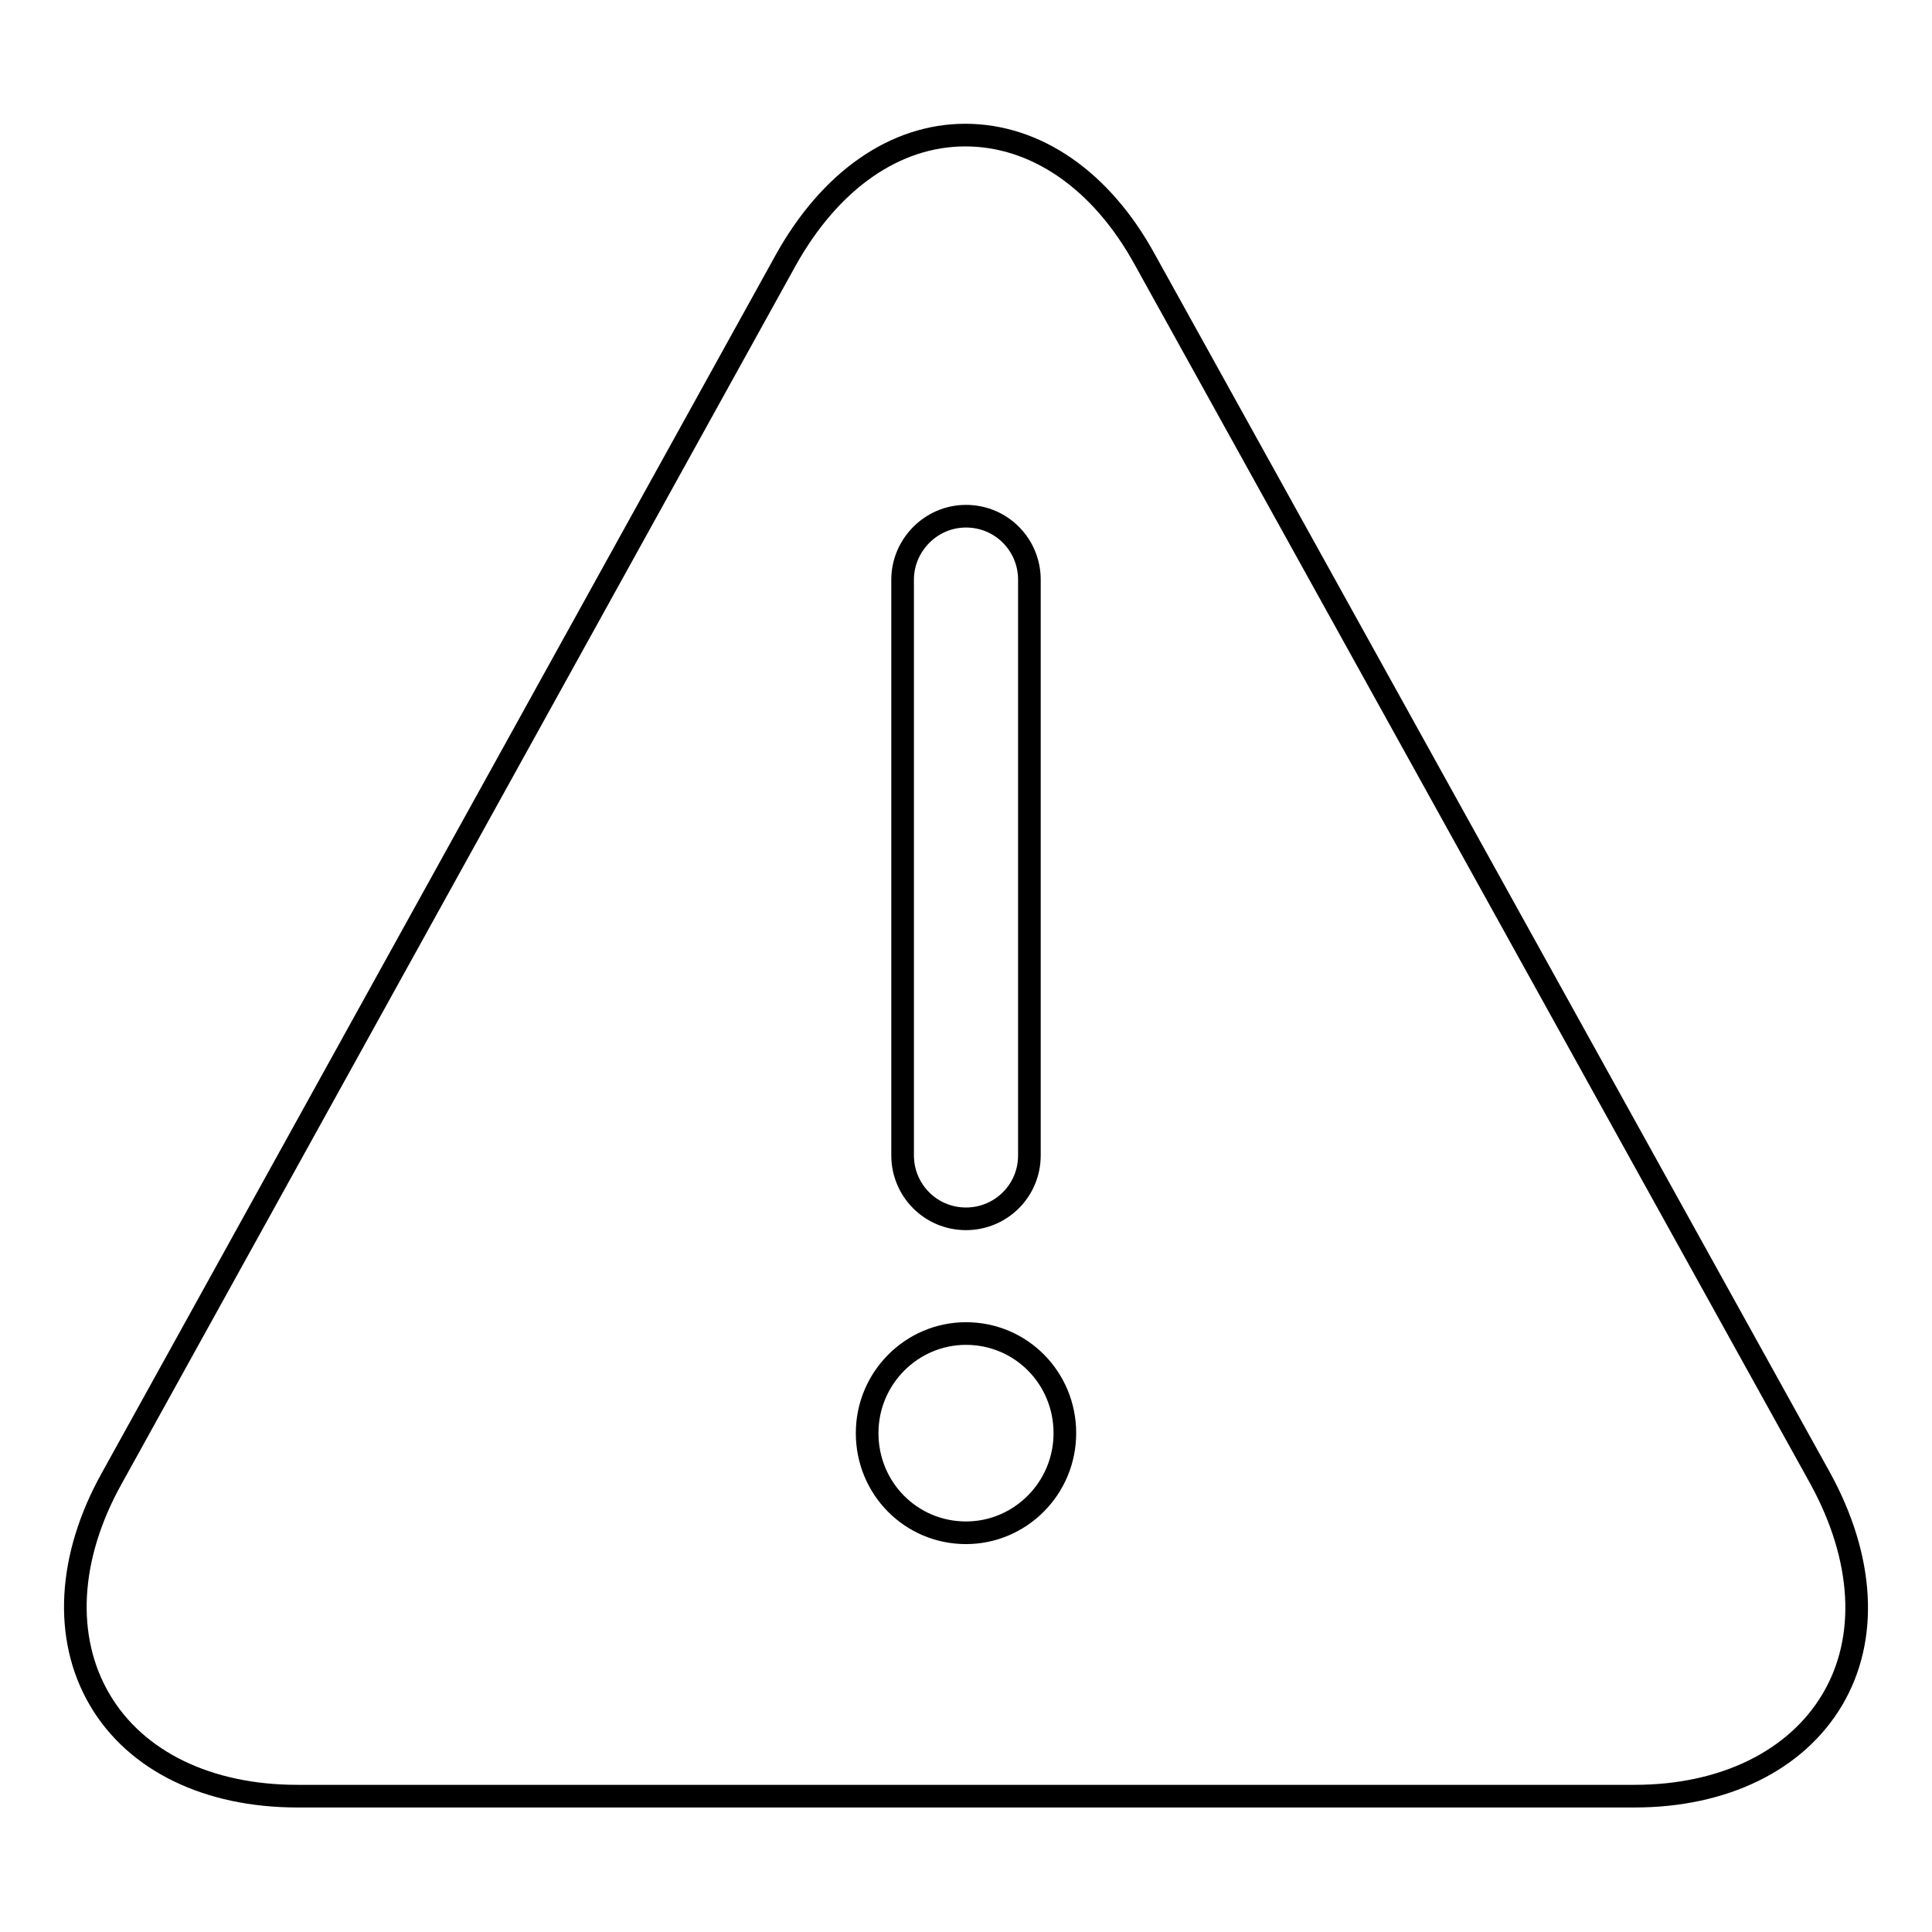
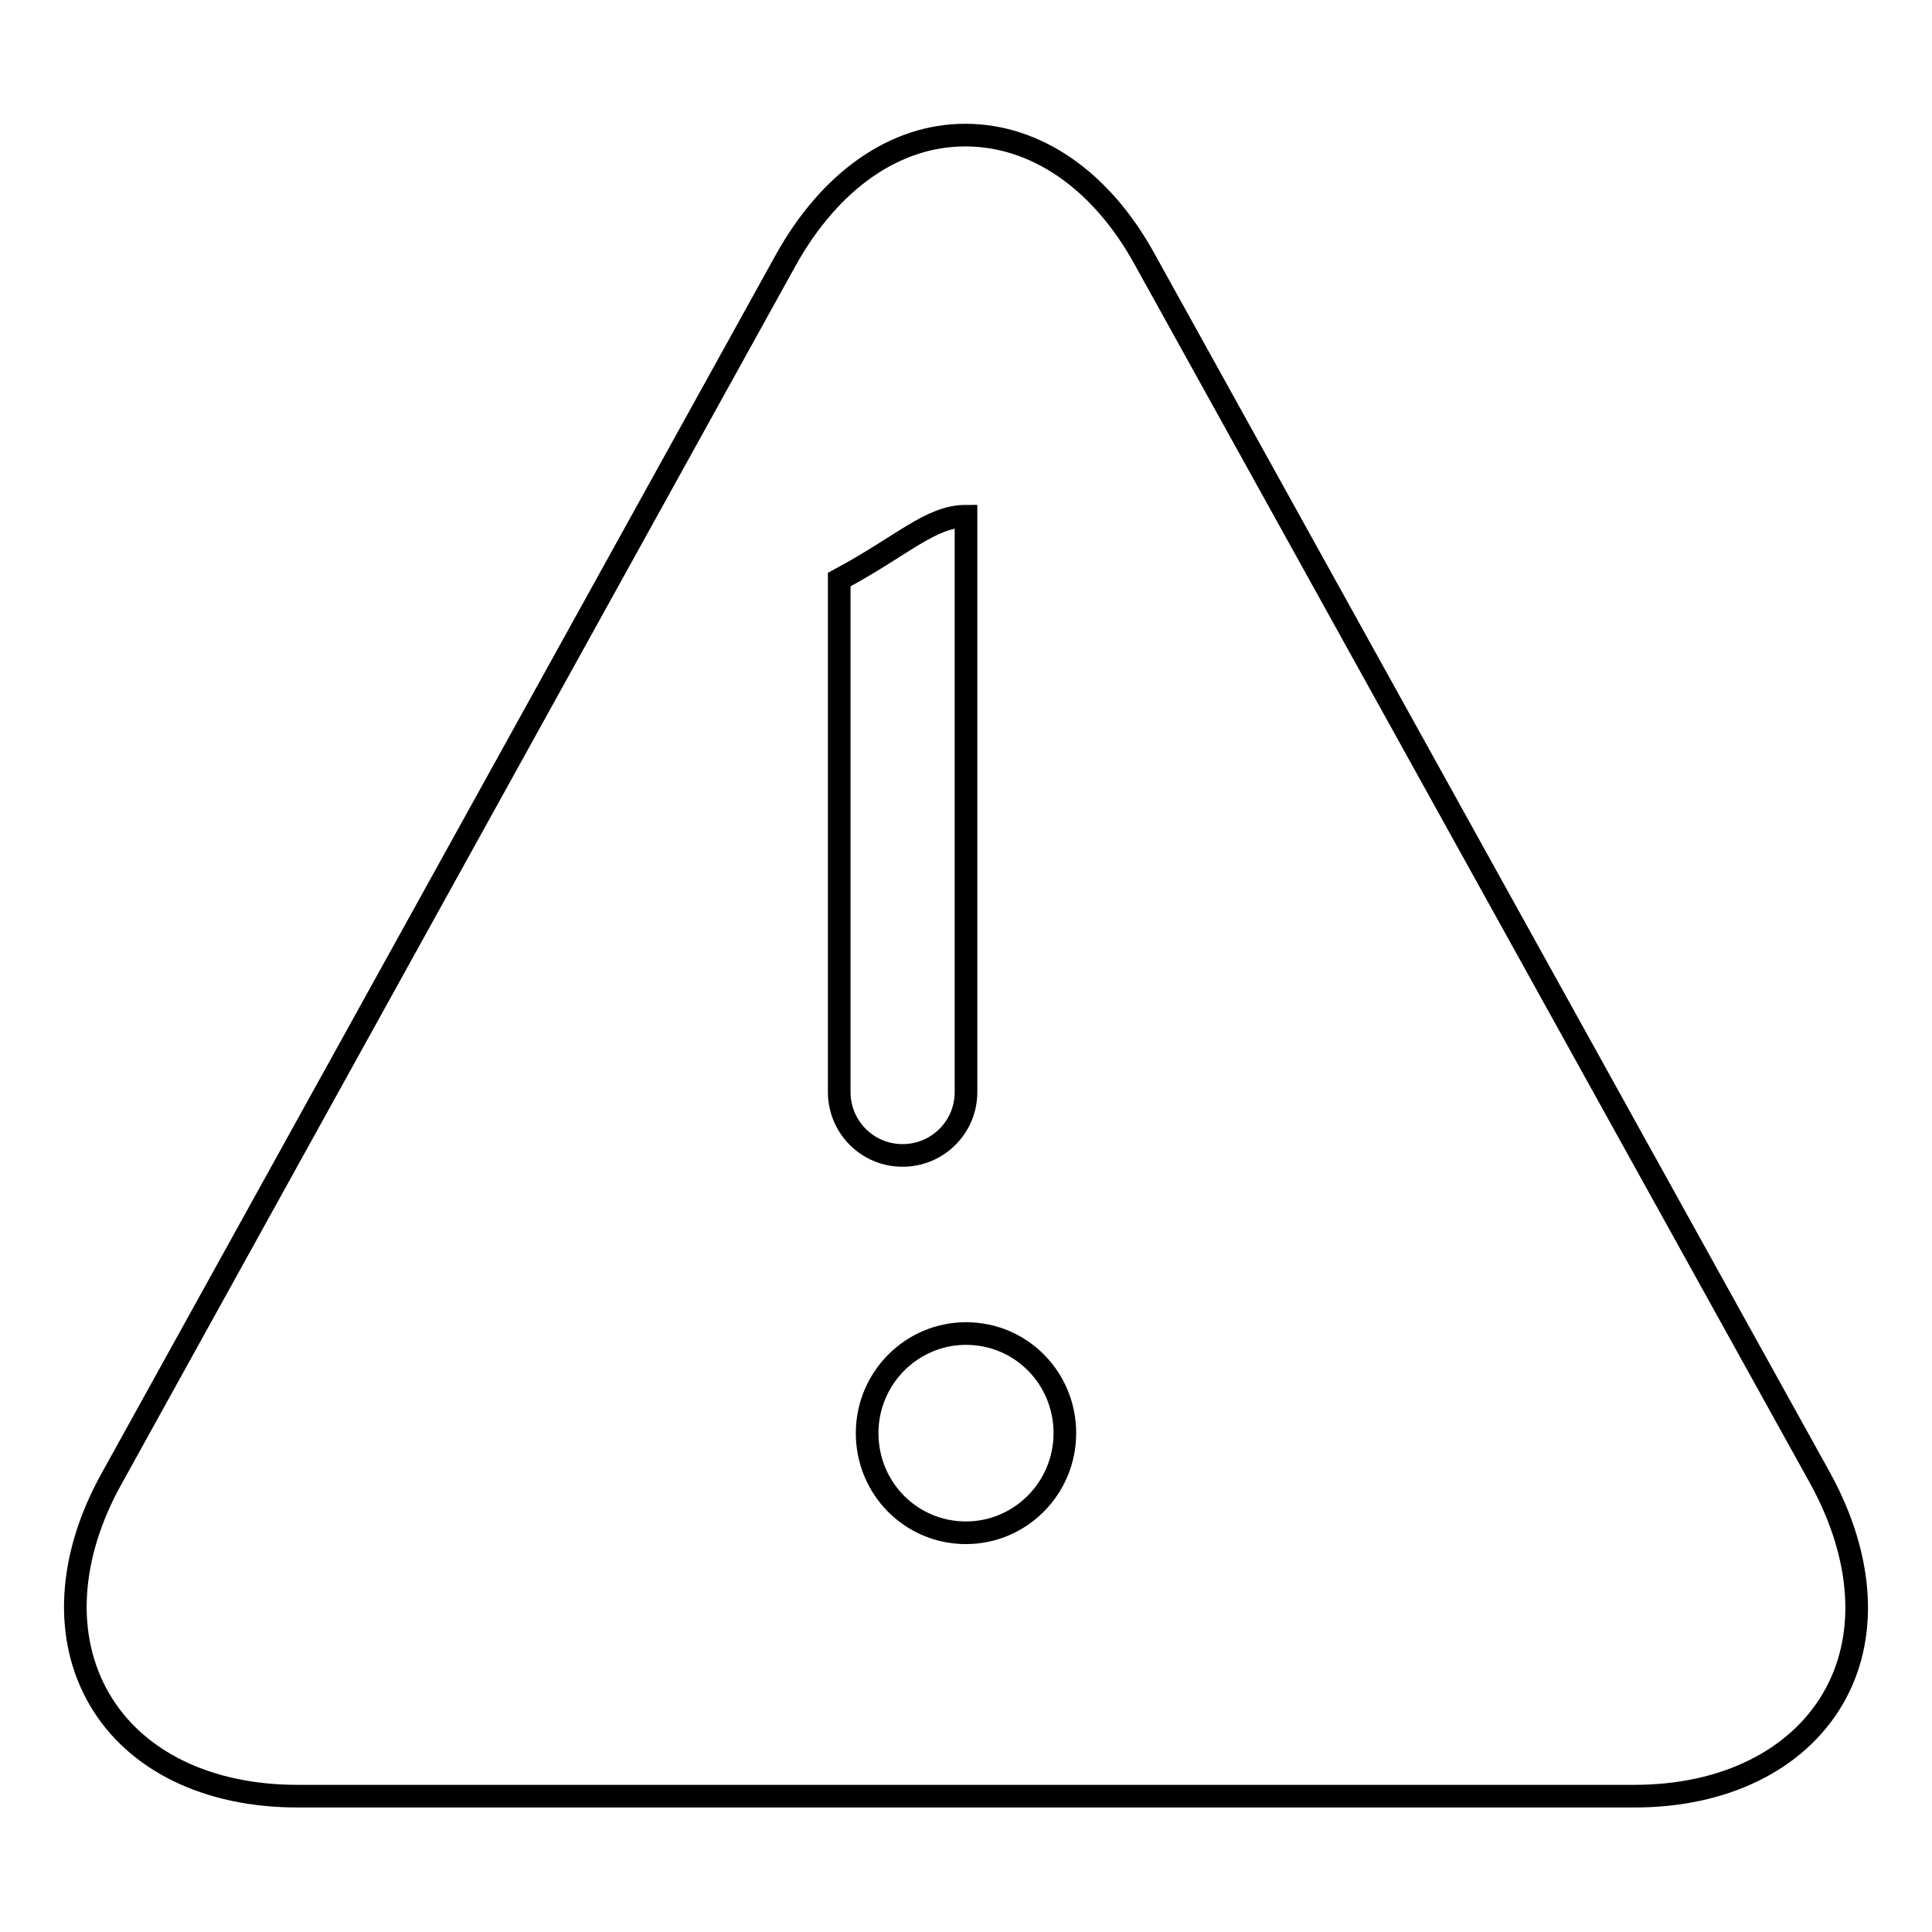
<svg xmlns="http://www.w3.org/2000/svg" version="1.1" x="0px" y="0px" viewBox="0 0 256 256" enable-background="new 0 0 256 256" xml:space="preserve">
  <g>
-     <path stroke-width="3" fill-opacity="0" stroke="#000000" d="M241.2,195.9L151.7,34.4c-5.8-10.6-14.5-16.5-23.8-16.5c-9.3,0-17.9,6-23.8,16.6L14.8,195.9 c-5.8,10.4-6.4,21.1-1.6,29.3c4.8,8.2,14.4,12.8,26.2,12.8h177.2c11.8,0,21.4-4.7,26.2-12.8C247.6,217.1,247,206.5,241.2,195.9z  M128,68.4c4.7,0,8.4,3.8,8.4,8.4v76.3c0,4.7-3.8,8.4-8.4,8.4c-4.7,0-8.4-3.8-8.4-8.4V76.8C119.6,72.3,123.3,68.4,128,68.4z  M128,203.1c-7.3,0-13.1-5.9-13.1-13.2s5.9-13.2,13.1-13.2c7.3,0,13.1,5.9,13.1,13.2S135.2,203.1,128,203.1z" />
+     <path stroke-width="3" fill-opacity="0" stroke="#000000" d="M241.2,195.9L151.7,34.4c-5.8-10.6-14.5-16.5-23.8-16.5c-9.3,0-17.9,6-23.8,16.6L14.8,195.9 c-5.8,10.4-6.4,21.1-1.6,29.3c4.8,8.2,14.4,12.8,26.2,12.8h177.2c11.8,0,21.4-4.7,26.2-12.8C247.6,217.1,247,206.5,241.2,195.9z  M128,68.4v76.3c0,4.7-3.8,8.4-8.4,8.4c-4.7,0-8.4-3.8-8.4-8.4V76.8C119.6,72.3,123.3,68.4,128,68.4z  M128,203.1c-7.3,0-13.1-5.9-13.1-13.2s5.9-13.2,13.1-13.2c7.3,0,13.1,5.9,13.1,13.2S135.2,203.1,128,203.1z" />
  </g>
</svg>